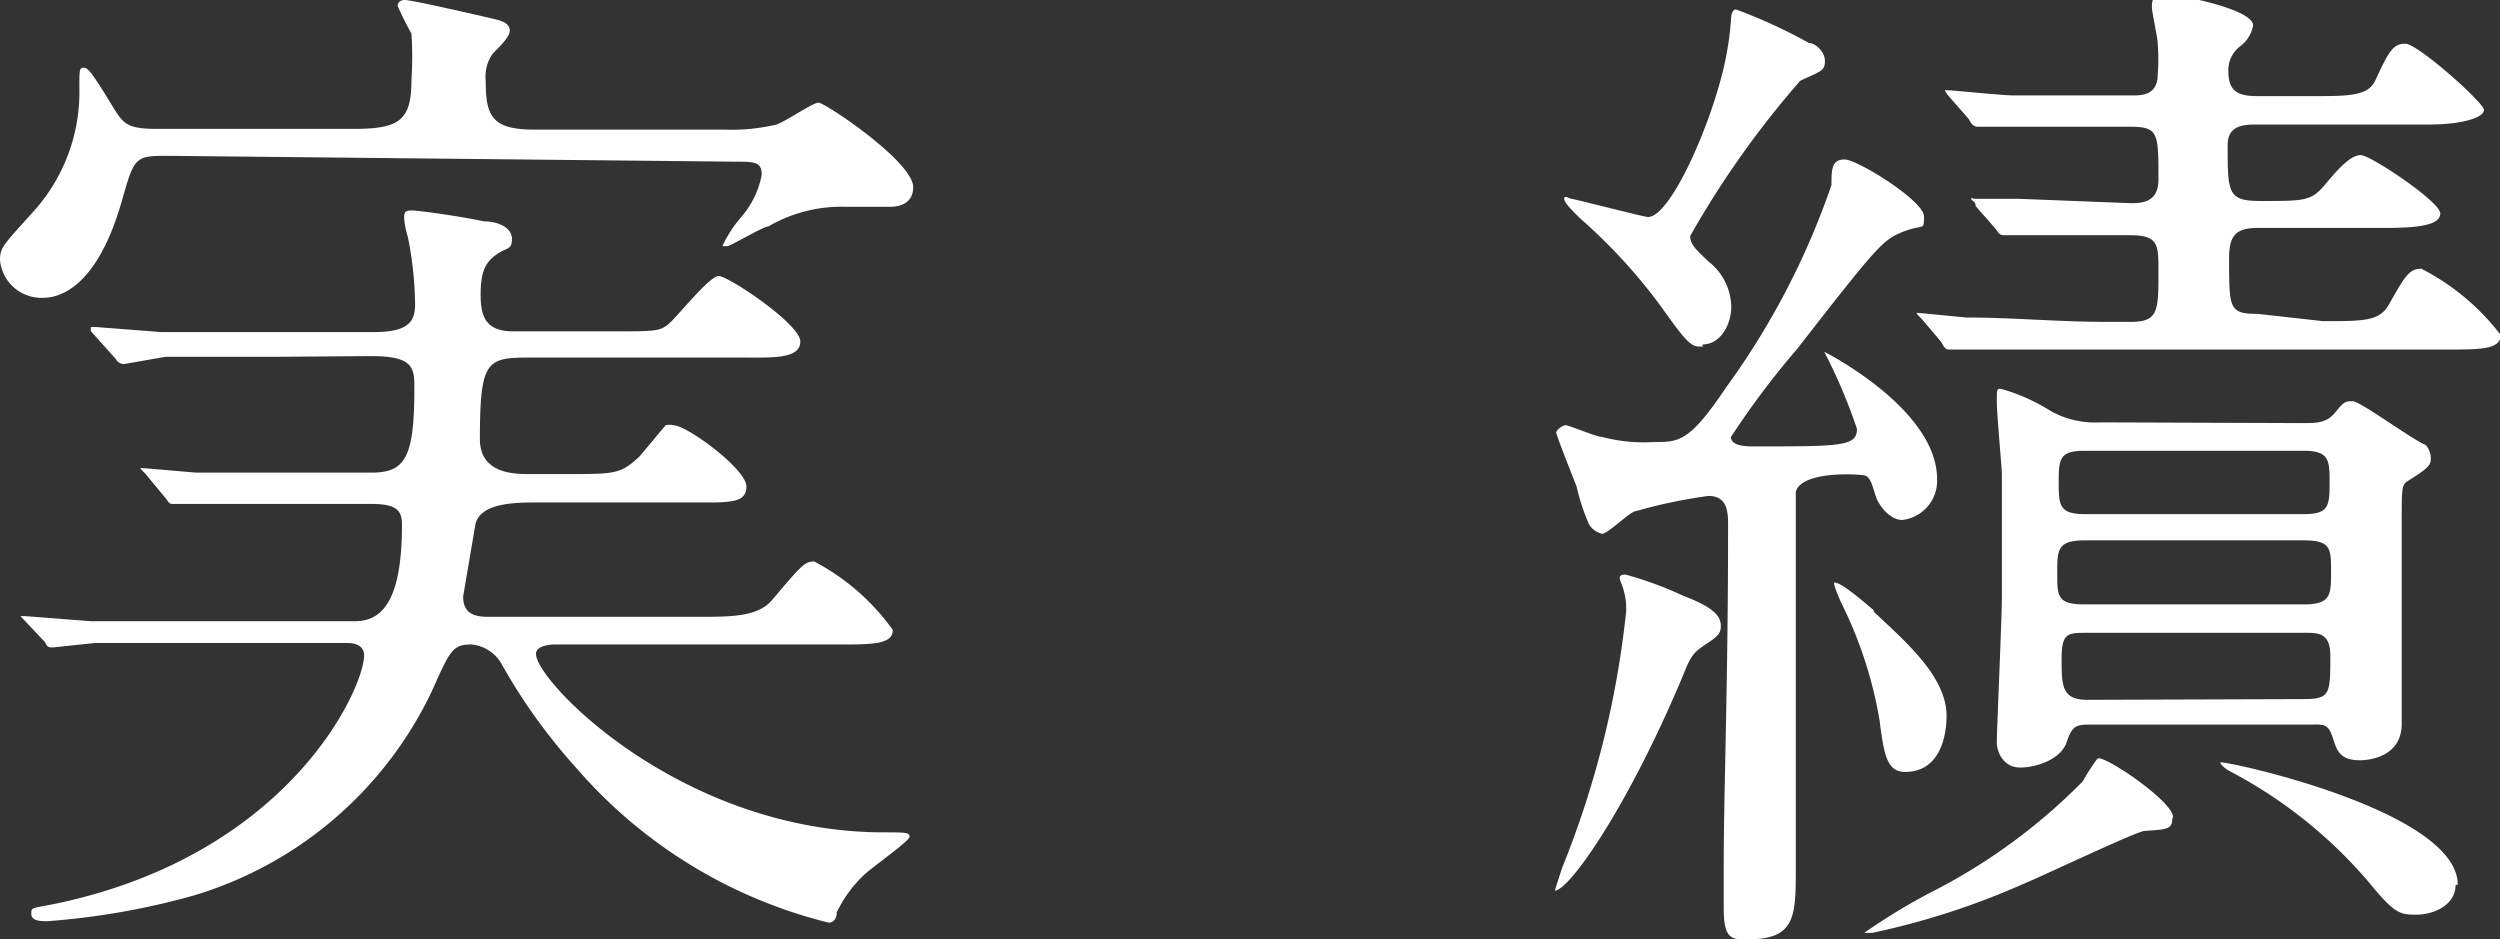
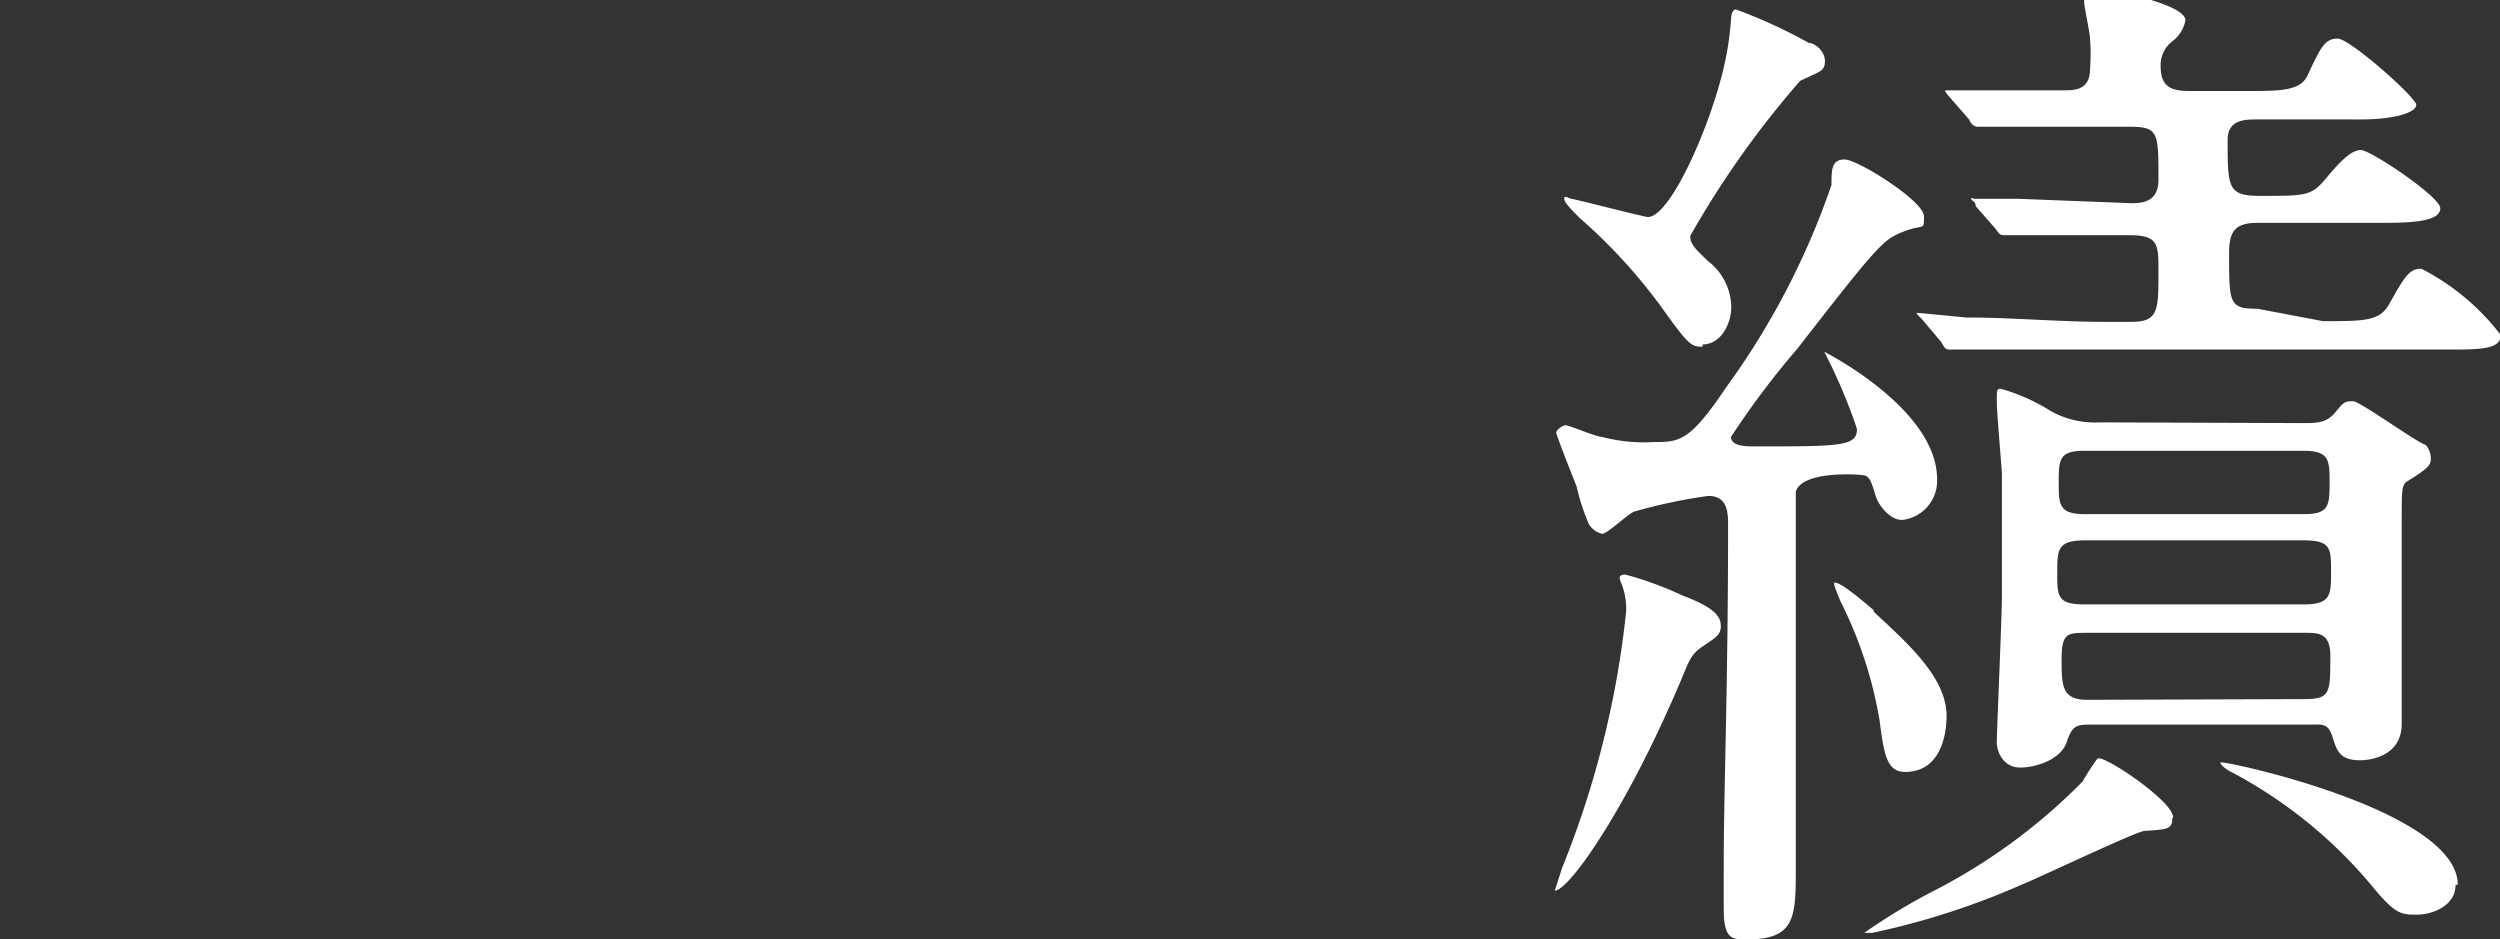
<svg xmlns="http://www.w3.org/2000/svg" viewBox="0 0 34.33 12.9" width="34.33" height="12.9">
  <rect x="0" y="0" width="34.33" height="12.9" fill="#333333" stroke="none" />
  <defs>
    <style>.cls-1{fill:#fff;}</style>
  </defs>
  <title>nav03</title>
  <g id="レイヤー_2" data-name="レイヤー 2">
    <g id="レイヤー_1-2" data-name="レイヤー 1">
-       <path class="cls-1" d="M2.33,2.14c-.48,0-.48,0-.66.63C1.29,4.09.7,4.09.57,4.09A.57.57,0,0,1,0,3.57c0-.18.06-.22.49-.7a2.45,2.45,0,0,0,.6-1.67c0-.24,0-.27.06-.27s.11.06.42.57c.13.2.18.27.59.27H4.85c.63,0,.8-.11.8-.67a4.94,4.94,0,0,0,0-.64A4,4,0,0,1,5.46.08s0-.08.1-.08S6.61.22,6.74.25,7,.31,7,.42s-.22.29-.25.34a.55.55,0,0,0-.08.35c0,.48.08.67.67.67H9.95a2.66,2.66,0,0,0,.67-.06c.1,0,.53-.31.62-.31s1.3.81,1.3,1.16c0,.2-.15.27-.32.27l-.59,0a2,2,0,0,0-1.08.27c-.07,0-.52.27-.56.27s-.07,0-.07,0a1.72,1.72,0,0,1,.25-.39,1.23,1.23,0,0,0,.29-.59c0-.18-.1-.18-.38-.18ZM3.74,4.9c-.32,0-1,0-1.47,0L1.7,5a.13.13,0,0,1-.11-.07l-.34-.38a.11.11,0,0,1,0-.06s0,0,.06,0l.9.07c.45,0,1.26,0,1.64,0H5.14c.5,0,.56-.17.56-.39a4.92,4.92,0,0,0-.1-.92A1.14,1.14,0,0,1,5.55,3c0-.07,0-.11.1-.11s.67.08,1,.15c.18,0,.38.08.38.24s-.07.11-.22.22-.21.24-.21.55.08.5.45.5H8.42c.57,0,.64,0,.76-.1s.56-.66.69-.66,1.12.66,1.12.9-.39.22-.76.22H7.33c-.64,0-.74,0-.74,1.12,0,.45.42.48.66.48h.53c.67,0,.74,0,1-.24l.36-.43a.22.22,0,0,1,.11,0c.18,0,1,.6,1,.84s-.25.22-.76.22H7.38c-.29,0-.77,0-.85.29,0,0-.17,1-.17,1,0,.22.13.28.34.28H9.61c.43,0,.81,0,1-.24.39-.46.44-.52.57-.52a3.1,3.1,0,0,1,1.08.94c0,.2-.28.2-.74.2H7.61s-.25,0-.25.13c0,.38,2,2.45,4.78,2.45.29,0,.35,0,.35.06s-.53.43-.62.52a1.71,1.71,0,0,0-.38.52c0,.1-.06.14-.11.14A6.71,6.71,0,0,1,7.9,10.53a7.86,7.86,0,0,1-1-1.39.53.53,0,0,0-.43-.29c-.25,0-.29.08-.53.62A5.3,5.3,0,0,1,2.65,12.3a10.21,10.21,0,0,1-2,.35c-.08,0-.22,0-.22-.1s0-.07.38-.15C4,11.71,5,9.44,5,9c0-.15-.15-.17-.22-.17H1.3l-.57.06c-.06,0-.08,0-.11-.07L.28,8.46l0,0s0,0,.06,0l.9.07c.45,0,1.26,0,1.64,0h2c.42,0,.64-.38.64-1.33,0-.21-.1-.28-.43-.28H4.44c-.41,0-1,0-1.47,0l-.57,0c-.07,0-.07,0-.11-.06L2,6.51s-.07-.07-.07-.08,0,0,.06,0l.7.06c.29,0,1.13,0,1.83,0h.58c.46,0,.59-.2.59-1.15,0-.28,0-.45-.59-.45Z" />
-       <path class="cls-1" d="M22.32,7.89a4.8,4.8,0,0,1,.79.29c.48.18.52.31.52.42s-.06.15-.21.25-.2.15-.29.38c-.76,1.83-1.58,3-1.78,3,0,0,0,0,.1-.31a13,13,0,0,0,.88-3.52A.93.93,0,0,0,22.26,8C22.23,7.93,22.23,7.89,22.32,7.89Zm2.34-1.13c0,.07,0,1.74,0,2.09s0,2.56,0,3.05c0,.69,0,1-.67,1-.21,0-.32,0-.32-.43,0-.08,0-.48,0-.56,0-1.06.06-2.48.06-4.69,0-.17,0-.41-.27-.41a7.14,7.14,0,0,0-1,.21c-.07,0-.38.31-.46.31a.29.29,0,0,1-.18-.13,2.86,2.86,0,0,1-.17-.52c-.1-.25-.28-.71-.28-.74s.08-.1.13-.1S21.92,6,22,6a2.25,2.25,0,0,0,.71.07c.35,0,.49,0,1-.76a10.52,10.52,0,0,0,1.44-2.77c0-.21,0-.35.18-.35s1.09.57,1.09.78,0,.1-.28.21-.34.17-1.46,1.61A11.42,11.42,0,0,0,23.77,6c0,.13.22.13.32.13,1.19,0,1.41,0,1.41-.24a7.38,7.38,0,0,0-.45-1.06,0,0,0,0,1,0,0s1.55.78,1.55,1.75a.54.54,0,0,1-.48.56c-.17,0-.32-.2-.36-.32s-.07-.27-.15-.29S24.75,6.46,24.66,6.75Zm-1.28-2c-.15,0-.18,0-.57-.55A7.56,7.56,0,0,0,21.7,3c-.07-.07-.22-.21-.22-.27s.07,0,.1,0,1,.25,1.05.25c.31,0,.88-1.29,1.06-2.14a4.16,4.16,0,0,0,.08-.57s0-.14.07-.14a7.18,7.18,0,0,1,1,.46c.08,0,.22.11.22.25s-.07.14-.34.27a12.87,12.87,0,0,0-1.51,2.13c0,.11.06.17.25.35a.81.81,0,0,1,.31.56C23.8,4.4,23.65,4.73,23.38,4.73Zm2.35,3.64c.46.43,1,.9,1,1.43,0,.08,0,.77-.57.77-.25,0-.29-.24-.35-.71a5.75,5.75,0,0,0-.53-1.62S25.16,8,25.19,8,25.29,8,25.73,8.38Zm4.1,2.84c0,.15-.08.15-.38.17-.1,0-1.4.62-1.67.73a10.41,10.41,0,0,1-2.07.67s-.11,0-.11,0a8.3,8.3,0,0,1,1-.6,8,8,0,0,0,2-1.48,3,3,0,0,1,.2-.31C28.86,10.34,29.84,11,29.84,11.22ZM31.9,4.41c.56,0,.77,0,.9-.22.22-.39.28-.5.45-.5a3.22,3.22,0,0,1,1.09.91c0,.2-.28.2-.74.2H28.84c-.31,0-1.27,0-1.76,0l-.29,0c-.06,0-.08,0-.13-.1l-.27-.32c-.06-.06-.07-.07-.07-.08s0,0,.06,0l.62.06c.64,0,1.27.06,1.92.06h.34c.38,0,.38-.15.38-.7,0-.36,0-.49-.39-.49s-1,0-1.42,0l-.29,0c-.06,0-.08,0-.13-.08l-.28-.32c0-.07-.06-.07-.06-.1s0,0,.06,0l.59,0,1.54.06c.13,0,.38,0,.38-.32,0-.67,0-.73-.42-.73s-1.27,0-1.76,0l-.31,0s-.07,0-.11-.1l-.28-.32c-.05-.06-.05-.07-.05-.08s0,0,.05,0,.74.07.88.07c1,0,1.08,0,1.64,0,.13,0,.35,0,.35-.29a2.65,2.65,0,0,0,0-.42c0-.08-.08-.43-.08-.5s0-.18.17-.18,1.22.2,1.22.43a.47.47,0,0,1-.17.28.41.41,0,0,0-.17.35c0,.29.15.34.41.34h.73c.52,0,.78,0,.88-.22.18-.39.24-.5.41-.5s1.08.81,1.08.91-.28.2-.76.2H31c-.17,0-.41,0-.41.28,0,.66,0,.77.45.77.63,0,.7,0,.9-.24s.35-.39.48-.39,1.09.64,1.09.8-.29.2-.76.2H31c-.32,0-.39.13-.39.42,0,.69,0,.76.39.76Zm-.27,1.4c.18,0,.32,0,.44-.15s.14-.15.24-.15.85.55,1,.6a.29.29,0,0,1,.07.17c0,.1,0,.13-.34.34-.06.06-.06.11-.06.6,0,.14,0,.87,0,1s0,1.44,0,1.72c0,.46-.46.5-.57.5-.28,0-.32-.13-.38-.32s-.14-.17-.29-.17h-3c-.22,0-.28,0-.36.24s-.42.35-.64.35-.32-.2-.32-.35.07-1.71.07-2c0-.15,0-1.61,0-1.68s-.07-.83-.07-1,0-.17.06-.17a2.62,2.62,0,0,1,.69.31,1.26,1.26,0,0,0,.67.15Zm-3,1.61c-.38,0-.38.13-.38.45s0,.43.38.43h3c.38,0,.38-.13.38-.45s0-.43-.38-.43Zm3-.36c.34,0,.36-.1.36-.42s0-.45-.36-.45h-3c-.34,0-.36.1-.36.42s0,.45.36.45Zm0,2.54C32,9.6,32,9.53,32,9c0-.31-.17-.31-.34-.31h-3c-.27,0-.35,0-.35.36s0,.56.35.56Zm2.09,2.55c0,.29-.32.41-.53.41s-.29,0-.59-.36a6.41,6.41,0,0,0-2-1.62s-.11-.07-.11-.11S33.75,11.12,33.75,12.15Z" />
+       <path class="cls-1" d="M22.32,7.89a4.8,4.8,0,0,1,.79.29c.48.18.52.31.52.42s-.06.15-.21.25-.2.15-.29.38c-.76,1.83-1.58,3-1.78,3,0,0,0,0,.1-.31a13,13,0,0,0,.88-3.52A.93.93,0,0,0,22.26,8C22.23,7.93,22.23,7.89,22.32,7.89Zm2.34-1.13c0,.07,0,1.74,0,2.09s0,2.56,0,3.05c0,.69,0,1-.67,1-.21,0-.32,0-.32-.43,0-.08,0-.48,0-.56,0-1.06.06-2.48.06-4.69,0-.17,0-.41-.27-.41a7.14,7.14,0,0,0-1,.21c-.07,0-.38.31-.46.31a.29.29,0,0,1-.18-.13,2.86,2.86,0,0,1-.17-.52c-.1-.25-.28-.71-.28-.74s.08-.1.13-.1S21.92,6,22,6a2.25,2.25,0,0,0,.71.07c.35,0,.49,0,1-.76a10.52,10.52,0,0,0,1.44-2.77c0-.21,0-.35.18-.35s1.09.57,1.09.78,0,.1-.28.21-.34.17-1.46,1.61A11.42,11.42,0,0,0,23.77,6c0,.13.22.13.32.13,1.19,0,1.41,0,1.41-.24a7.38,7.38,0,0,0-.45-1.06,0,0,0,0,1,0,0s1.55.78,1.55,1.75a.54.54,0,0,1-.48.56c-.17,0-.32-.2-.36-.32s-.07-.27-.15-.29S24.75,6.46,24.66,6.75Zm-1.28-2c-.15,0-.18,0-.57-.55A7.56,7.56,0,0,0,21.7,3c-.07-.07-.22-.21-.22-.27s.07,0,.1,0,1,.25,1.05.25c.31,0,.88-1.29,1.06-2.14a4.16,4.16,0,0,0,.08-.57s0-.14.07-.14a7.18,7.18,0,0,1,1,.46c.08,0,.22.11.22.25s-.07.14-.34.27a12.87,12.87,0,0,0-1.51,2.13c0,.11.06.17.25.35a.81.81,0,0,1,.31.56C23.8,4.4,23.65,4.73,23.38,4.73Zm2.35,3.64c.46.43,1,.9,1,1.43,0,.08,0,.77-.57.77-.25,0-.29-.24-.35-.71a5.75,5.75,0,0,0-.53-1.62S25.16,8,25.19,8,25.29,8,25.73,8.38Zm4.1,2.84c0,.15-.08.15-.38.17-.1,0-1.4.62-1.67.73a10.41,10.41,0,0,1-2.07.67s-.11,0-.11,0a8.3,8.3,0,0,1,1-.6,8,8,0,0,0,2-1.48,3,3,0,0,1,.2-.31C28.86,10.34,29.84,11,29.84,11.22ZM31.9,4.41c.56,0,.77,0,.9-.22.22-.39.28-.5.45-.5a3.22,3.22,0,0,1,1.09.91c0,.2-.28.2-.74.2H28.84c-.31,0-1.27,0-1.76,0l-.29,0c-.06,0-.08,0-.13-.1l-.27-.32c-.06-.06-.07-.07-.07-.08s0,0,.06,0l.62.06c.64,0,1.27.06,1.92.06h.34c.38,0,.38-.15.38-.7,0-.36,0-.49-.39-.49s-1,0-1.42,0l-.29,0c-.06,0-.08,0-.13-.08l-.28-.32c0-.07-.06-.07-.06-.1s0,0,.06,0l.59,0,1.54.06c.13,0,.38,0,.38-.32,0-.67,0-.73-.42-.73s-1.27,0-1.76,0l-.31,0s-.07,0-.11-.1l-.28-.32c-.05-.06-.05-.07-.05-.08c1,0,1.08,0,1.64,0,.13,0,.35,0,.35-.29a2.65,2.65,0,0,0,0-.42c0-.08-.08-.43-.08-.5s0-.18.17-.18,1.22.2,1.22.43a.47.47,0,0,1-.17.28.41.41,0,0,0-.17.35c0,.29.15.34.41.34h.73c.52,0,.78,0,.88-.22.18-.39.24-.5.41-.5s1.08.81,1.08.91-.28.2-.76.2H31c-.17,0-.41,0-.41.28,0,.66,0,.77.45.77.63,0,.7,0,.9-.24s.35-.39.48-.39,1.09.64,1.09.8-.29.2-.76.2H31c-.32,0-.39.13-.39.42,0,.69,0,.76.39.76Zm-.27,1.4c.18,0,.32,0,.44-.15s.14-.15.24-.15.85.55,1,.6a.29.29,0,0,1,.07.17c0,.1,0,.13-.34.34-.06.06-.06.11-.06.6,0,.14,0,.87,0,1s0,1.44,0,1.72c0,.46-.46.5-.57.5-.28,0-.32-.13-.38-.32s-.14-.17-.29-.17h-3c-.22,0-.28,0-.36.24s-.42.35-.64.35-.32-.2-.32-.35.07-1.71.07-2c0-.15,0-1.61,0-1.68s-.07-.83-.07-1,0-.17.06-.17a2.62,2.62,0,0,1,.69.31,1.26,1.26,0,0,0,.67.15Zm-3,1.61c-.38,0-.38.13-.38.45s0,.43.38.43h3c.38,0,.38-.13.38-.45s0-.43-.38-.43Zm3-.36c.34,0,.36-.1.36-.42s0-.45-.36-.45h-3c-.34,0-.36.1-.36.42s0,.45.36.45Zm0,2.54C32,9.6,32,9.53,32,9c0-.31-.17-.31-.34-.31h-3c-.27,0-.35,0-.35.36s0,.56.35.56Zm2.09,2.55c0,.29-.32.41-.53.41s-.29,0-.59-.36a6.41,6.41,0,0,0-2-1.62s-.11-.07-.11-.11S33.75,11.12,33.75,12.15Z" />
    </g>
  </g>
</svg>